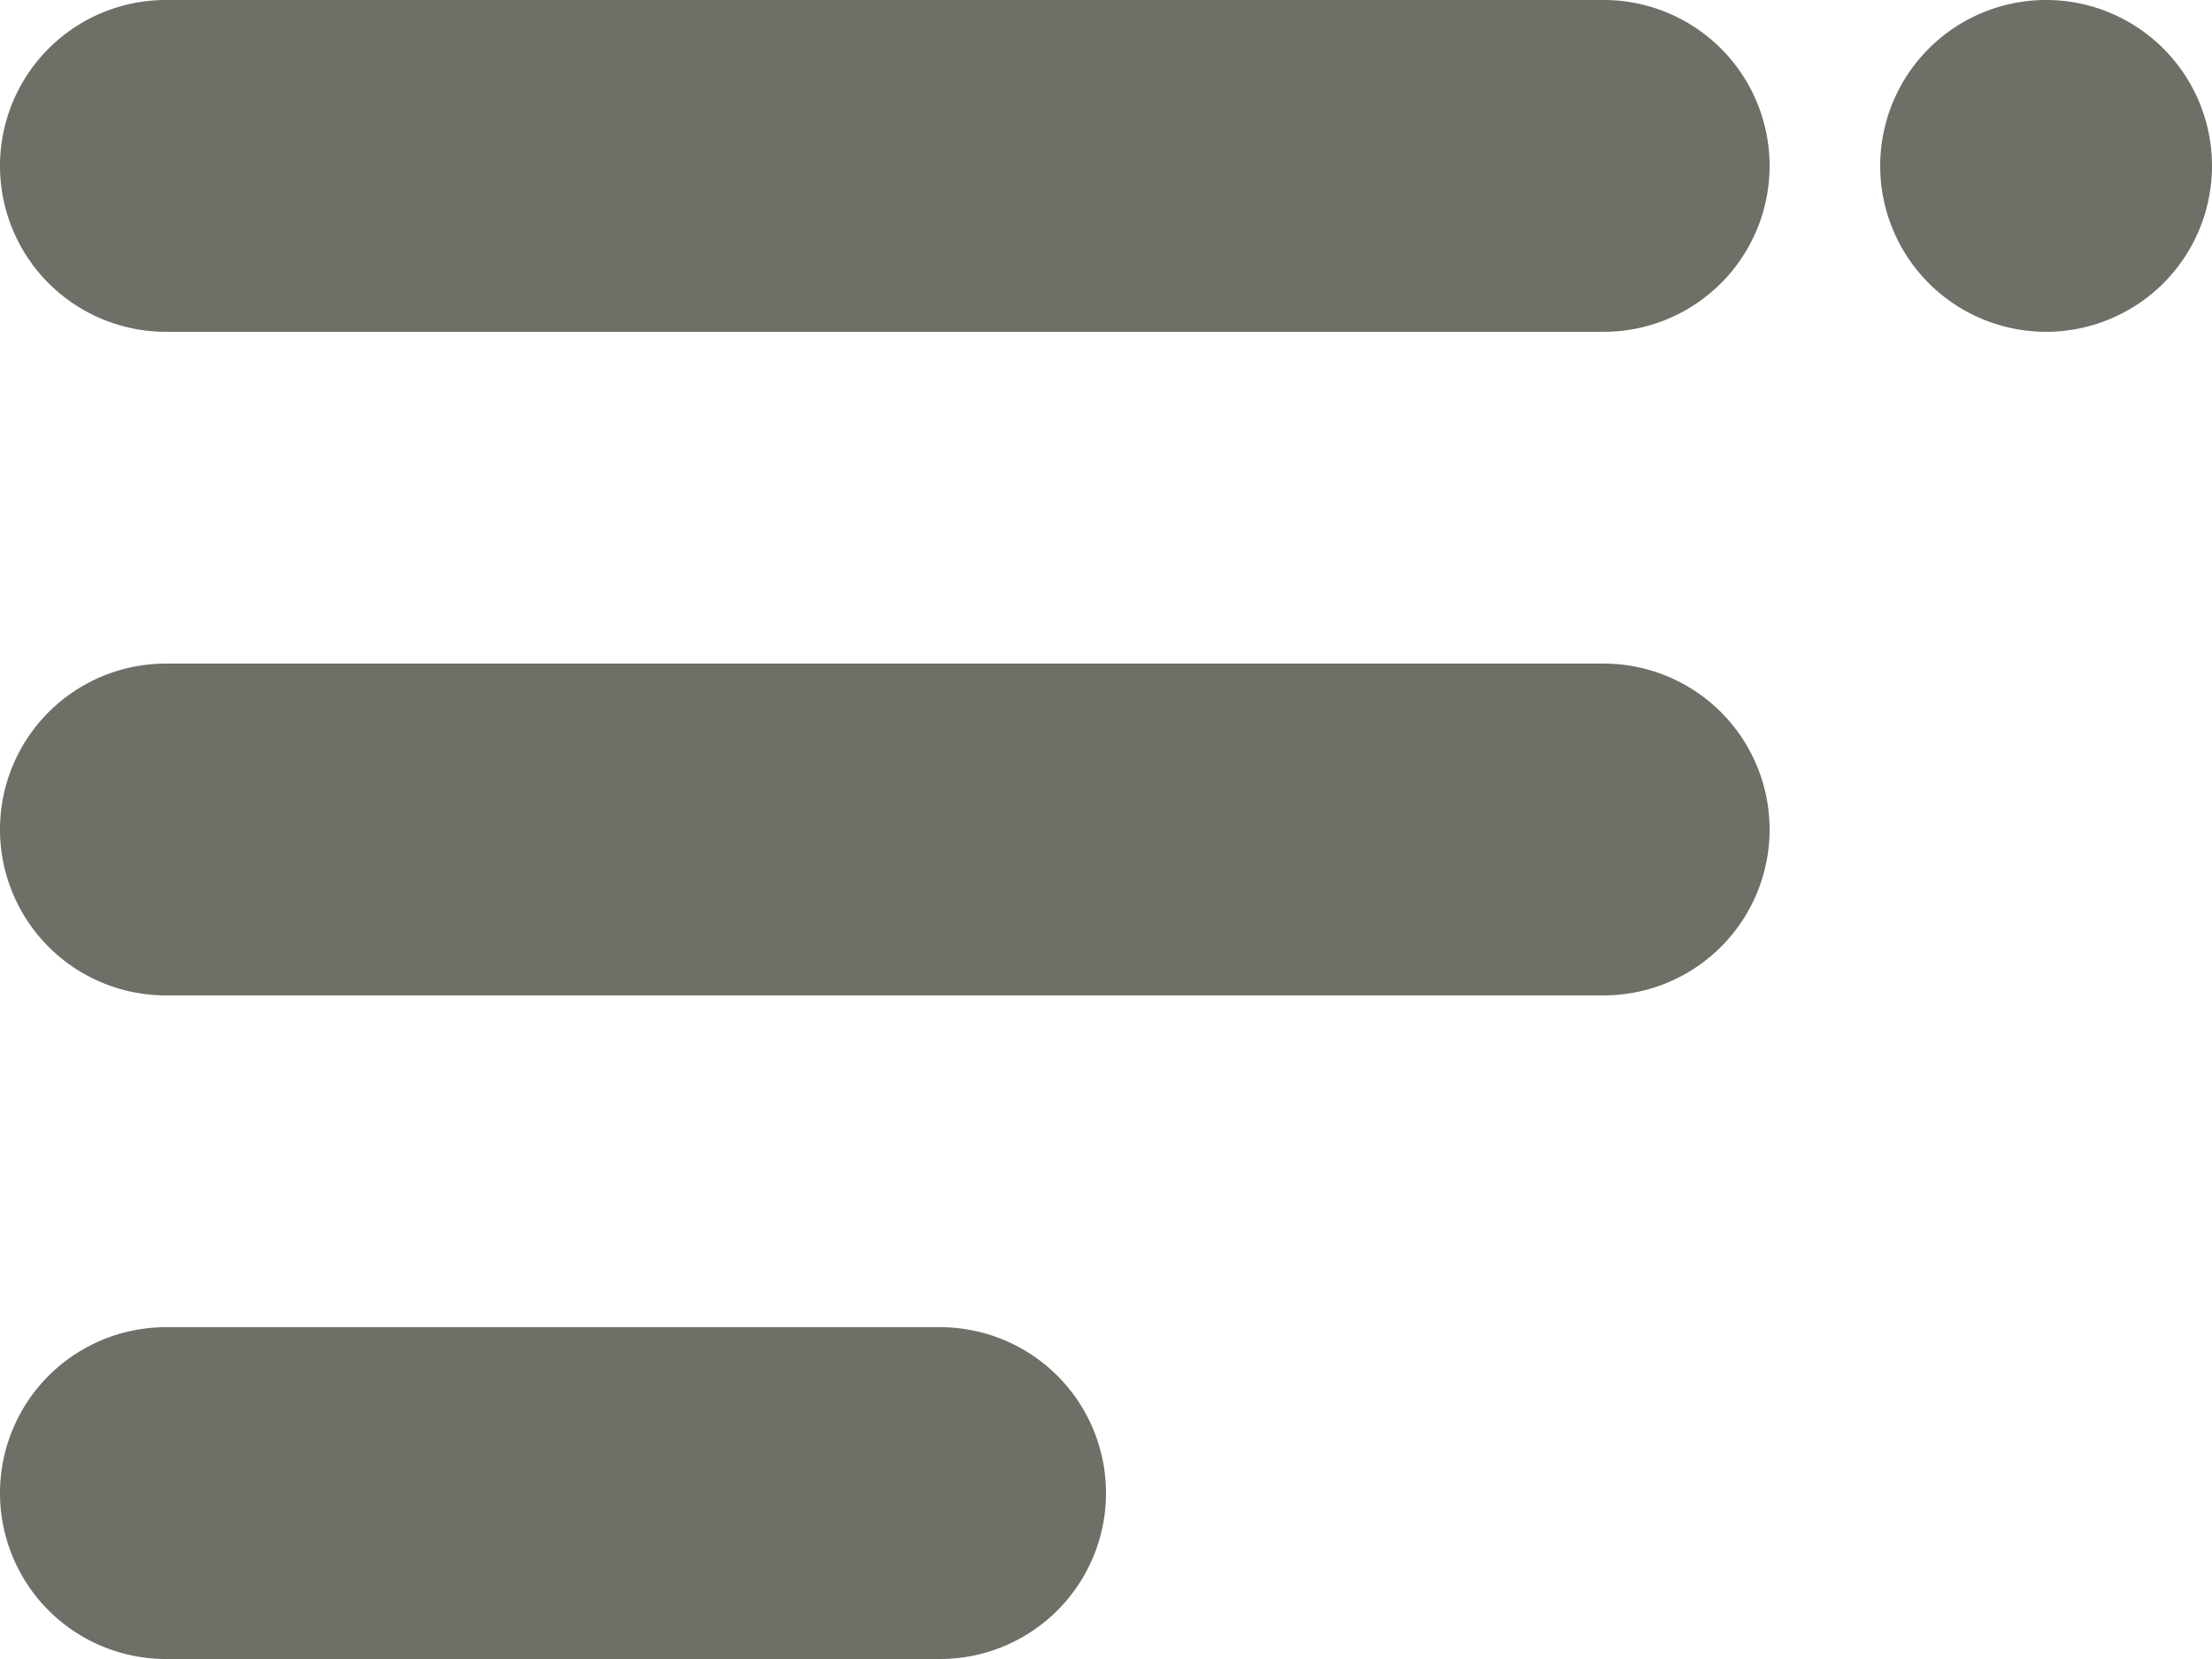
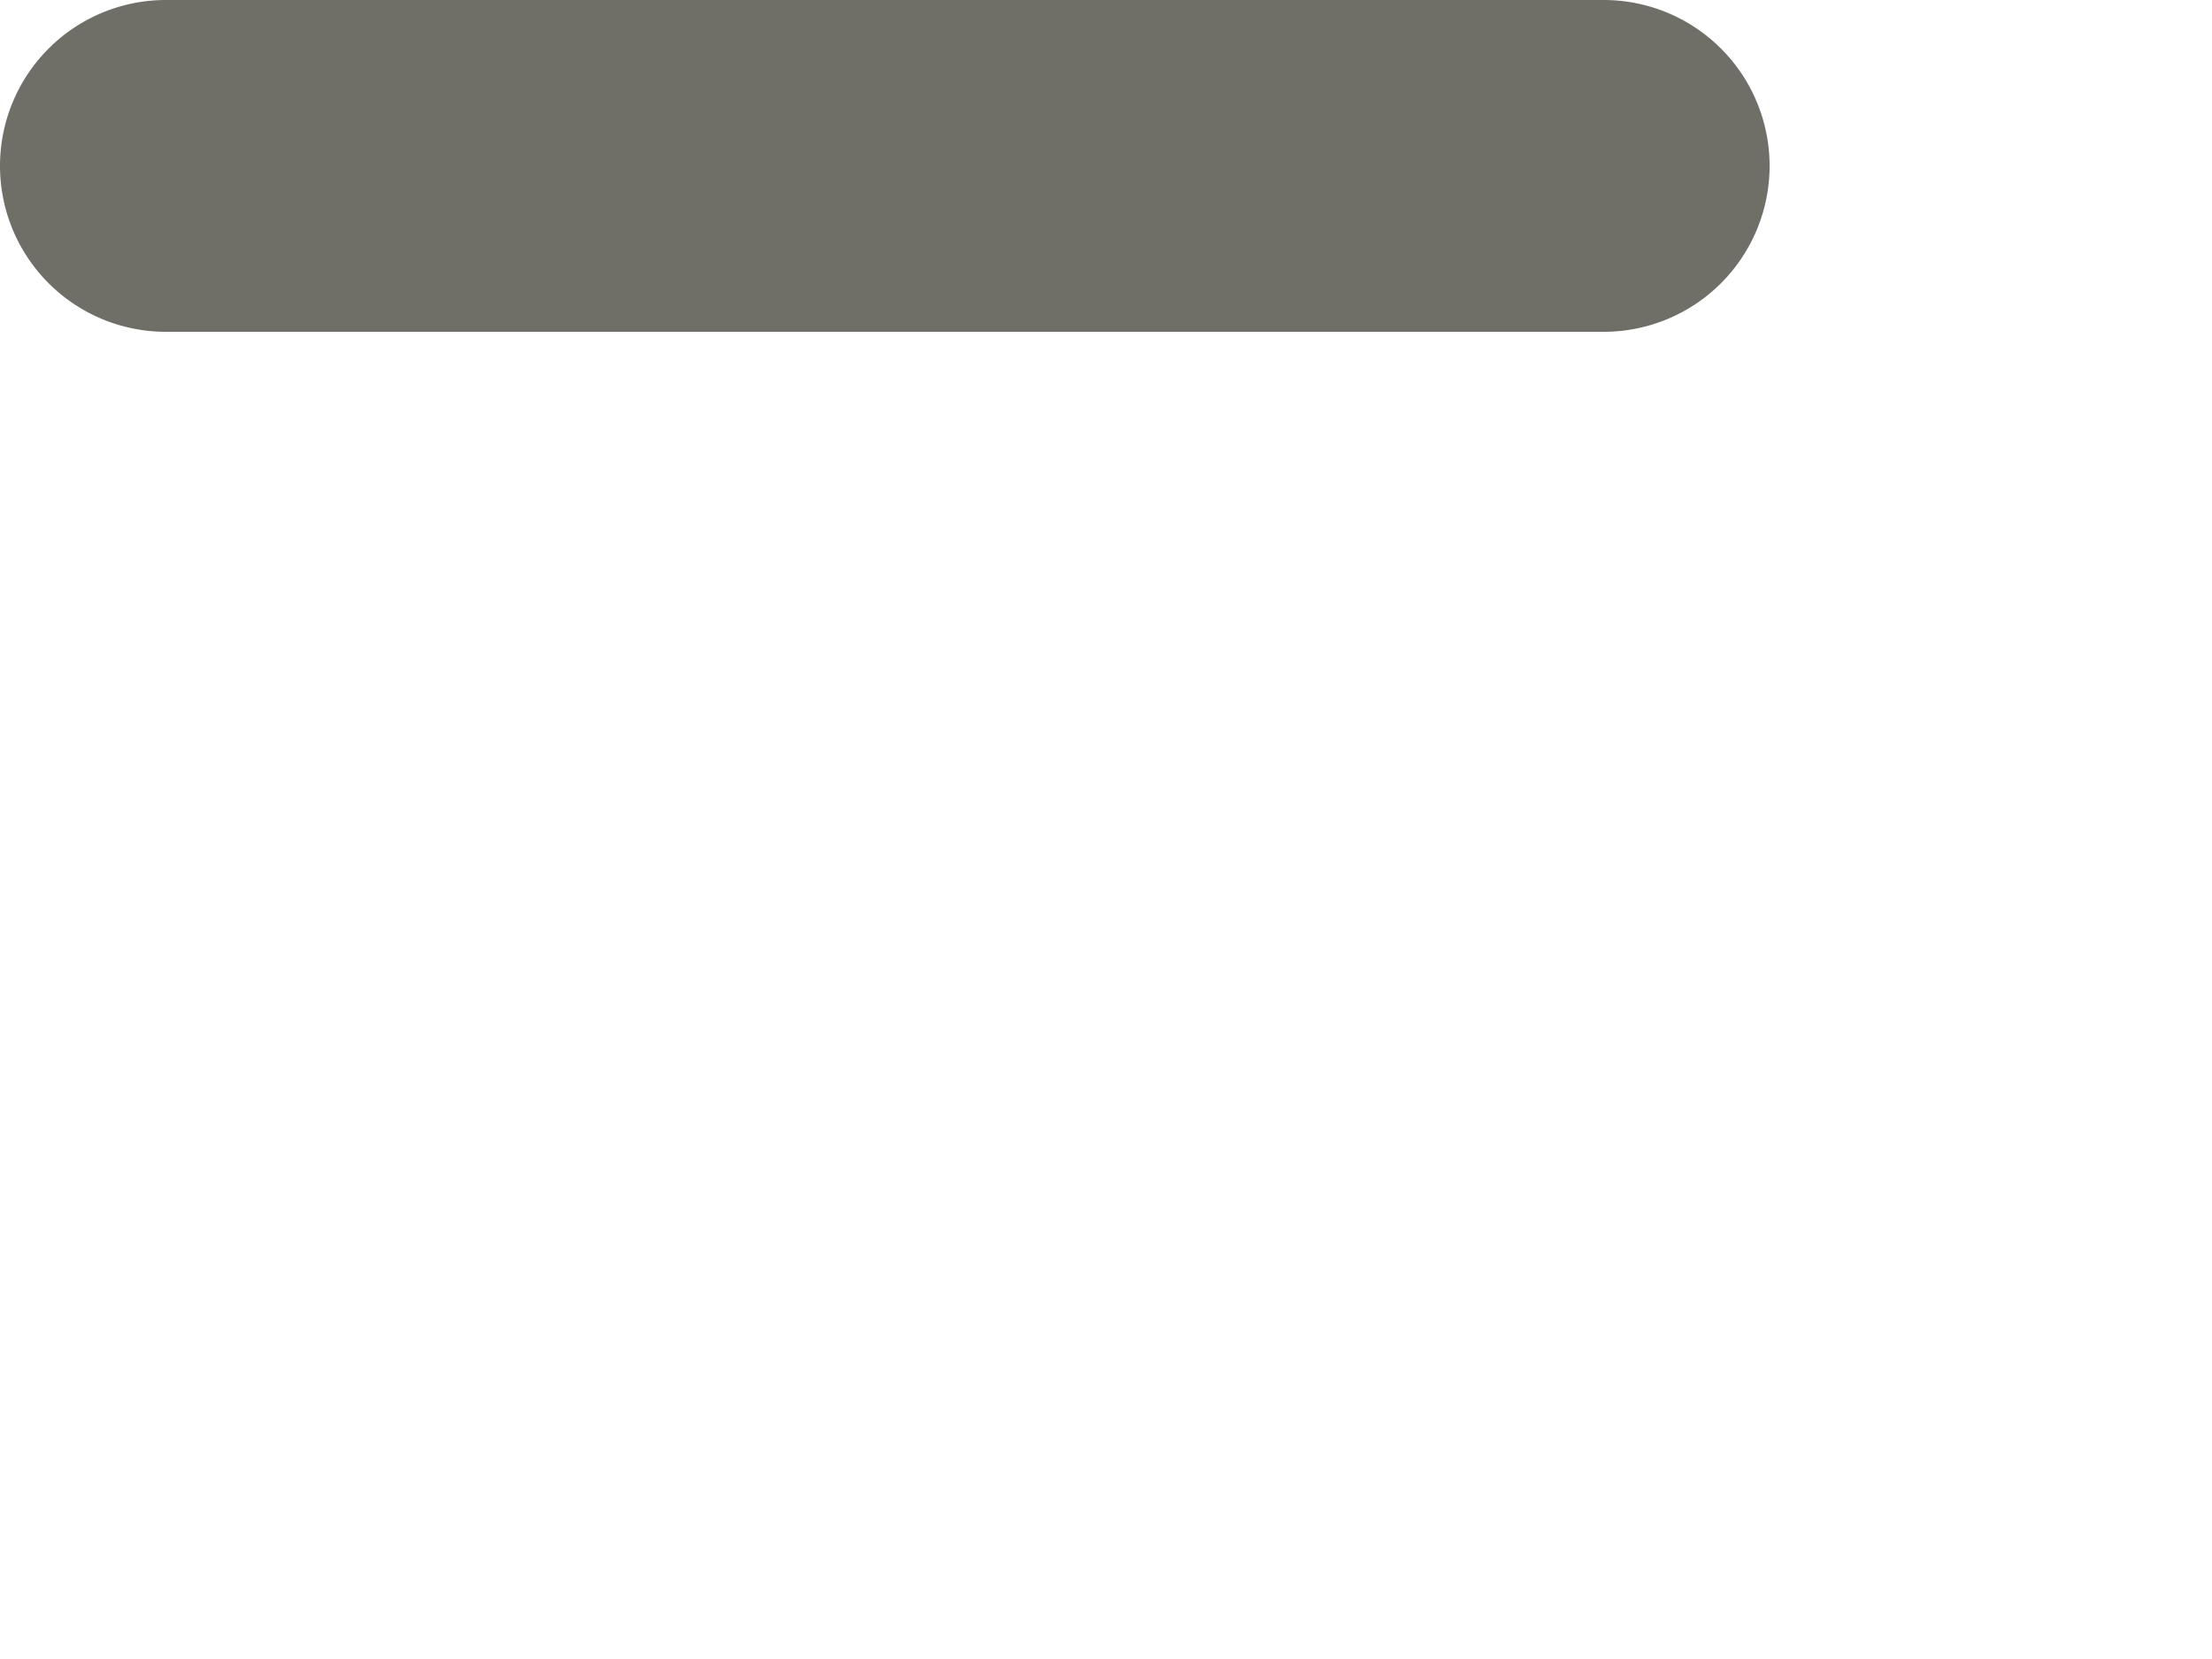
<svg xmlns="http://www.w3.org/2000/svg" id="Grupo_351" data-name="Grupo 351" width="36" height="27" viewBox="0 0 36 27">
  <defs>
    <clipPath id="clip-path">
      <rect id="Rectángulo_86" data-name="Rectángulo 86" width="36" height="27" fill="#6f6e67" />
    </clipPath>
  </defs>
  <g id="Grupo_350" data-name="Grupo 350" clip-path="url(#clip-path)">
-     <path id="Trazado_271" data-name="Trazado 271" d="M365.367,0a2.7,2.7,0,1,1-2.7,2.7,2.7,2.7,0,0,1,2.7-2.7" transform="translate(-332.067)" fill="#6f6e67" />
    <path id="Trazado_272" data-name="Trazado 272" d="M26.1,5.4H2.7A2.7,2.7,0,0,1,2.7,0H26.1a2.7,2.7,0,0,1,0,5.4" fill="#6f6e67" />
-     <path id="Trazado_273" data-name="Trazado 273" d="M26.1,133.4H2.7a2.7,2.7,0,1,1,0-5.4H26.1a2.7,2.7,0,1,1,0,5.4" transform="translate(0 -117.2)" fill="#6f6e67" />
-     <path id="Trazado_274" data-name="Trazado 274" d="M15.3,261.4H2.7a2.7,2.7,0,1,1,0-5.4H15.3a2.7,2.7,0,1,1,0,5.4" transform="translate(0 -234.4)" fill="#6f6e67" />
  </g>
</svg>